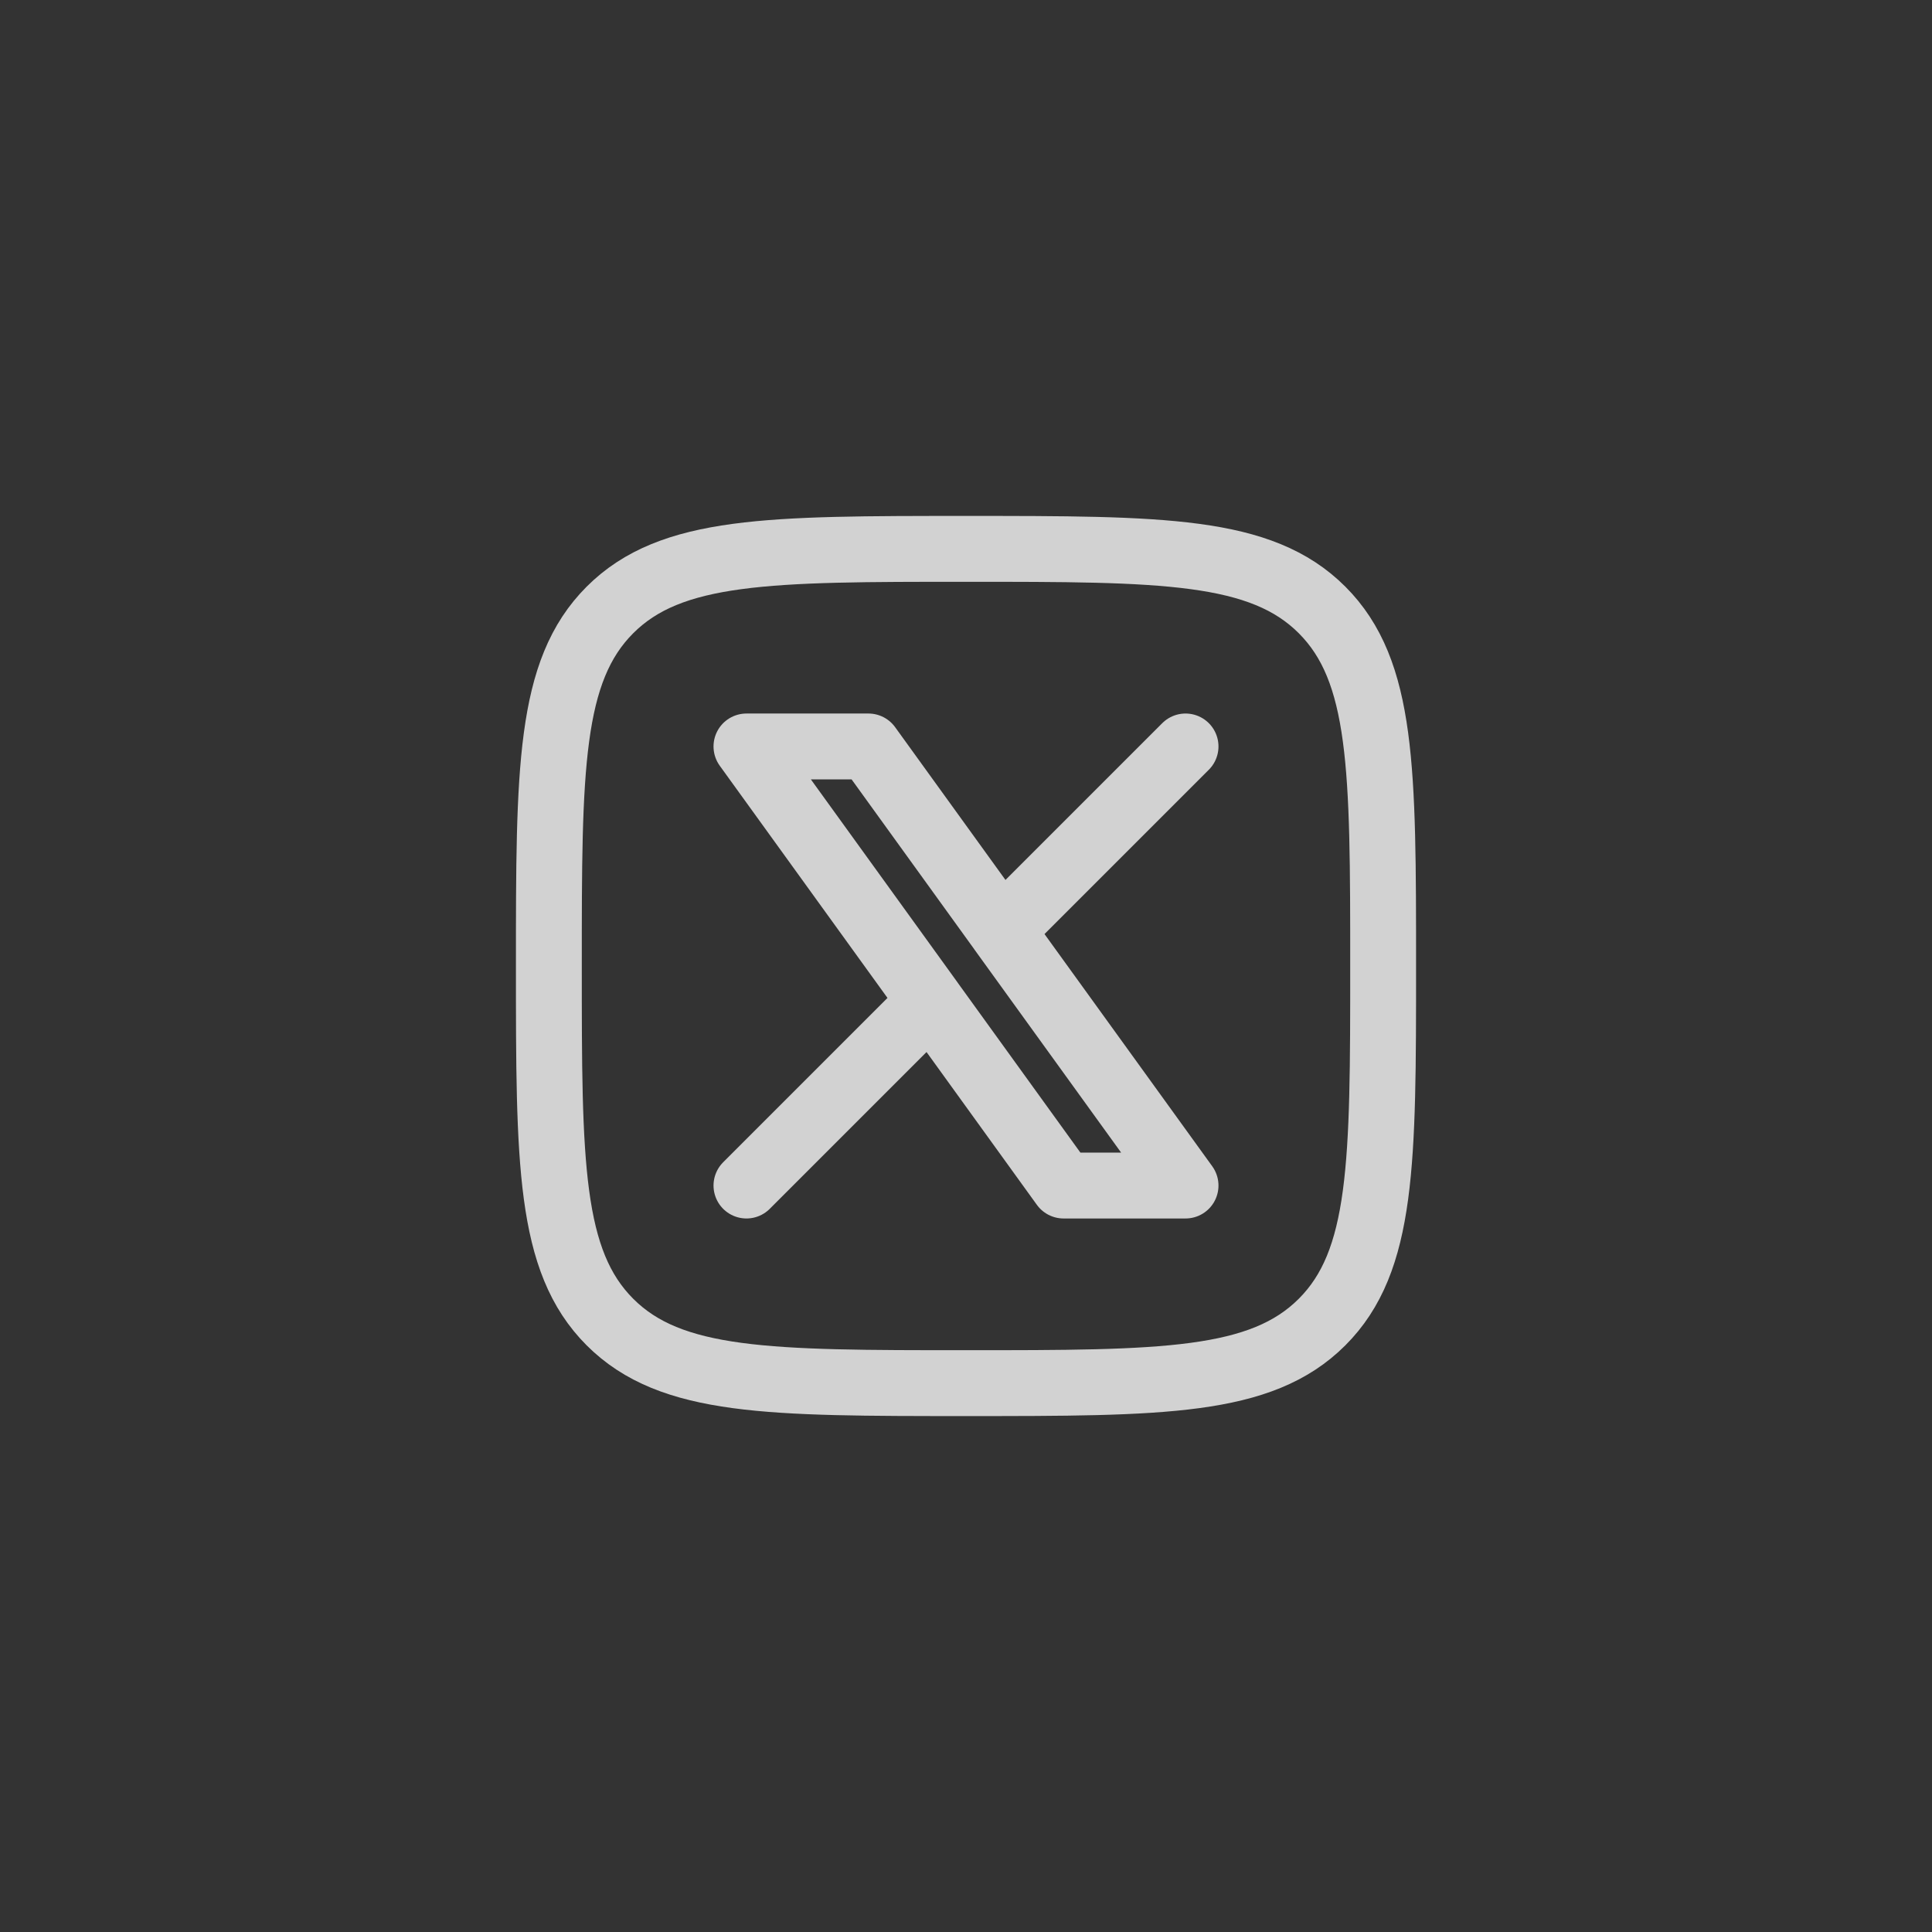
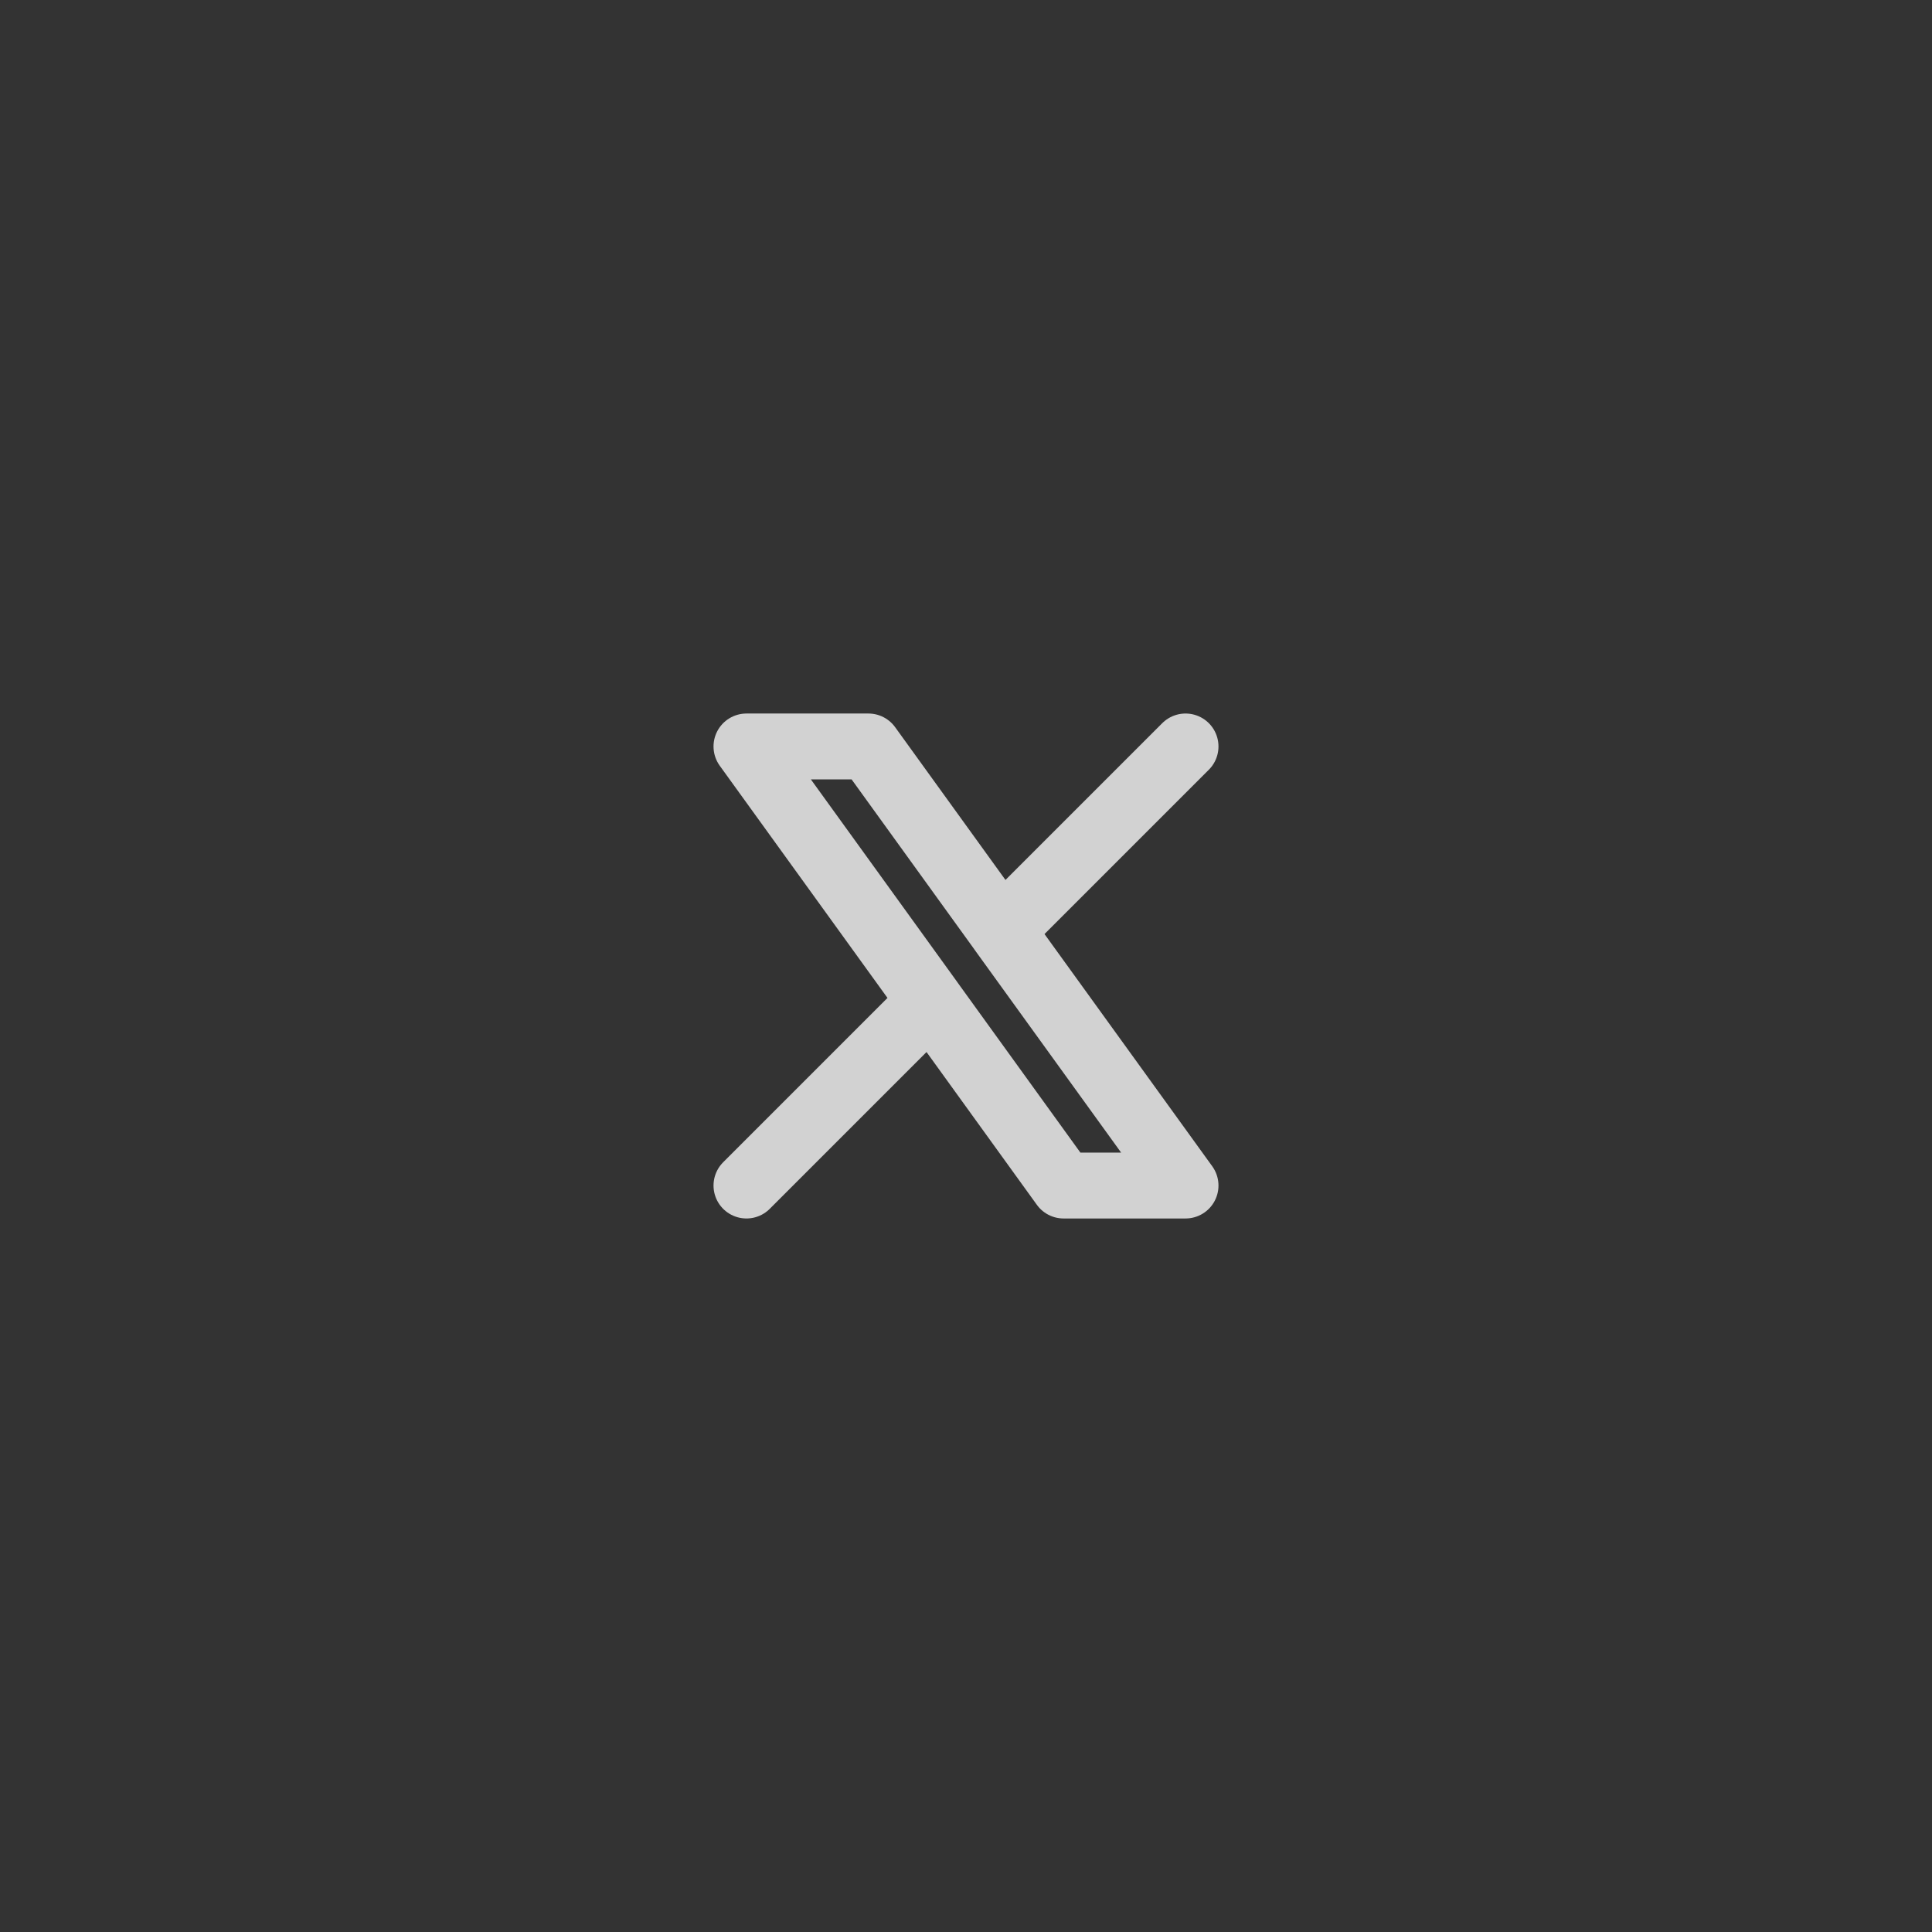
<svg xmlns="http://www.w3.org/2000/svg" width="44" height="44" fill="none">
  <rect width="100%" height="100%" fill="#333333" stroke="none" />
  <g stroke="#FAFAFA" stroke-linecap="round" stroke-linejoin="round" stroke-width="1.5" opacity=".8">
-     <path d="M12.5 22c0-4.478 0-6.717 1.391-8.109C15.283 12.5 17.521 12.5 22 12.5c4.478 0 6.718 0 8.109 1.391C31.5 15.283 31.5 17.521 31.5 22c0 4.478 0 6.718-1.391 8.109C28.717 31.5 26.479 31.5 22 31.5c-4.478 0-6.717 0-8.109-1.391C12.5 28.717 12.5 26.479 12.5 22Z" />
    <path d="m17 27 4.194-4.194m0 0L17 17h2.778l3.029 4.194m-1.613 1.613L24.222 27H27l-4.194-5.806M27 17l-4.194 4.194" />
  </g>
</svg>